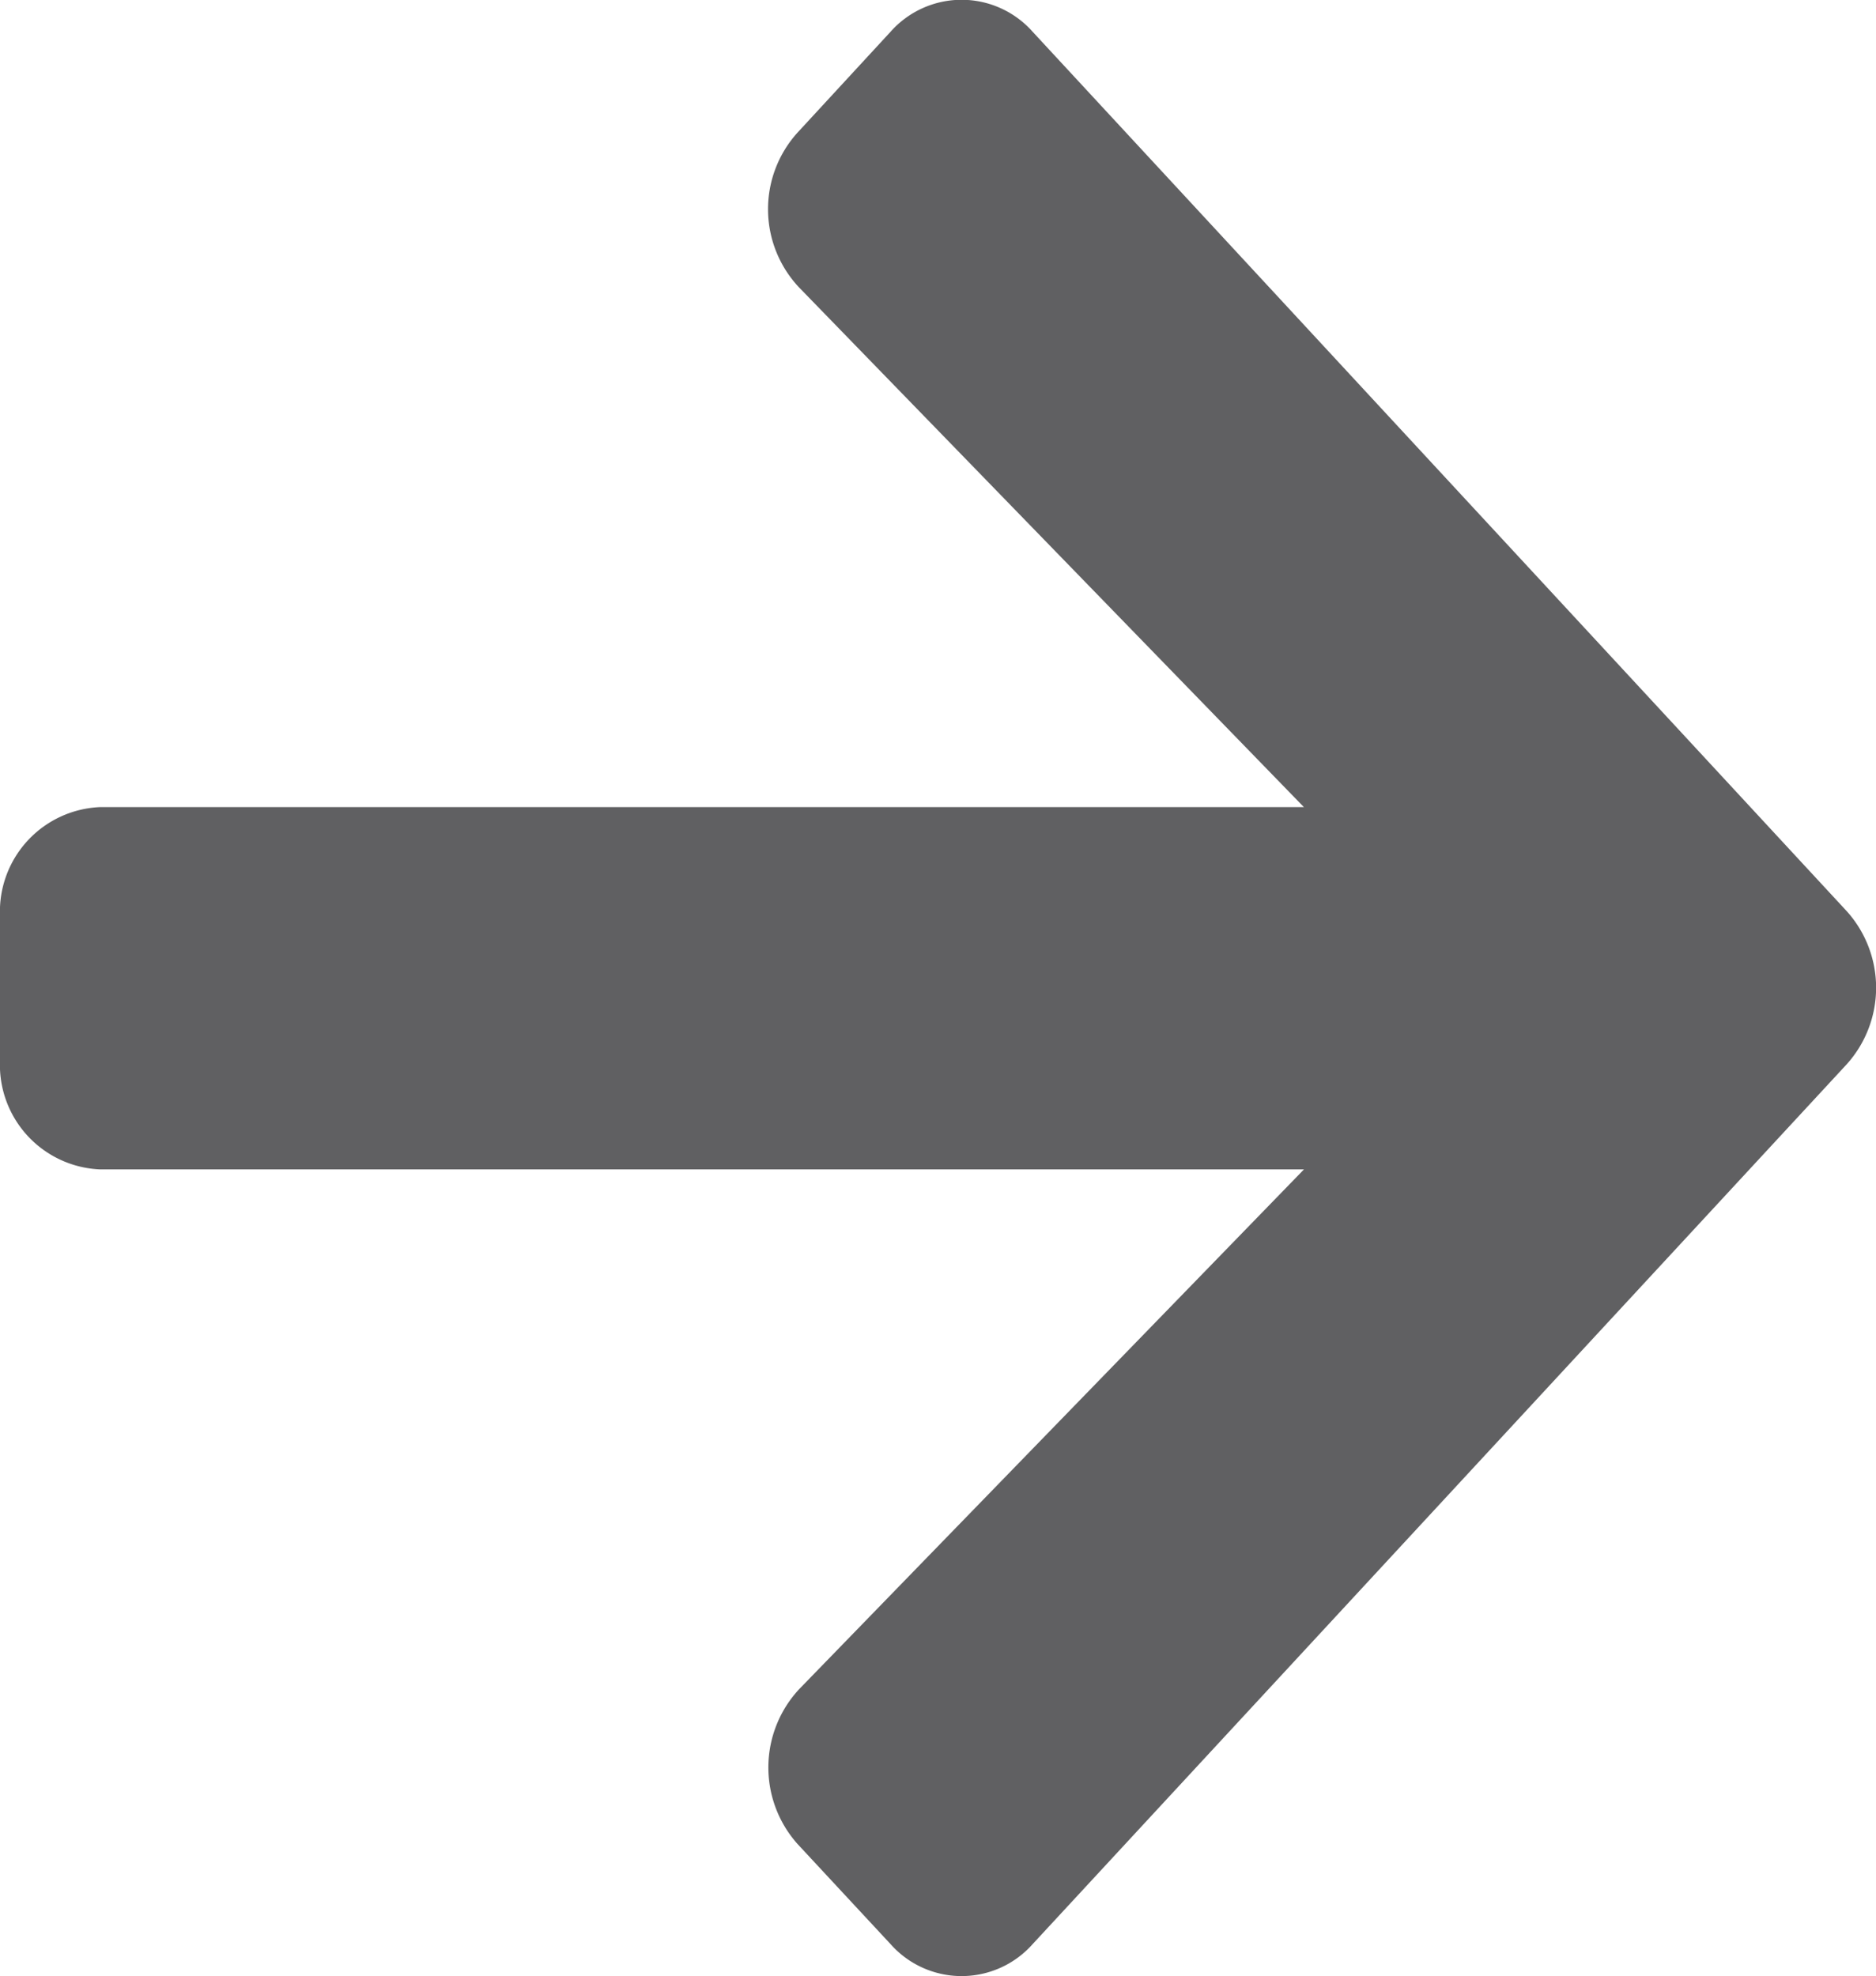
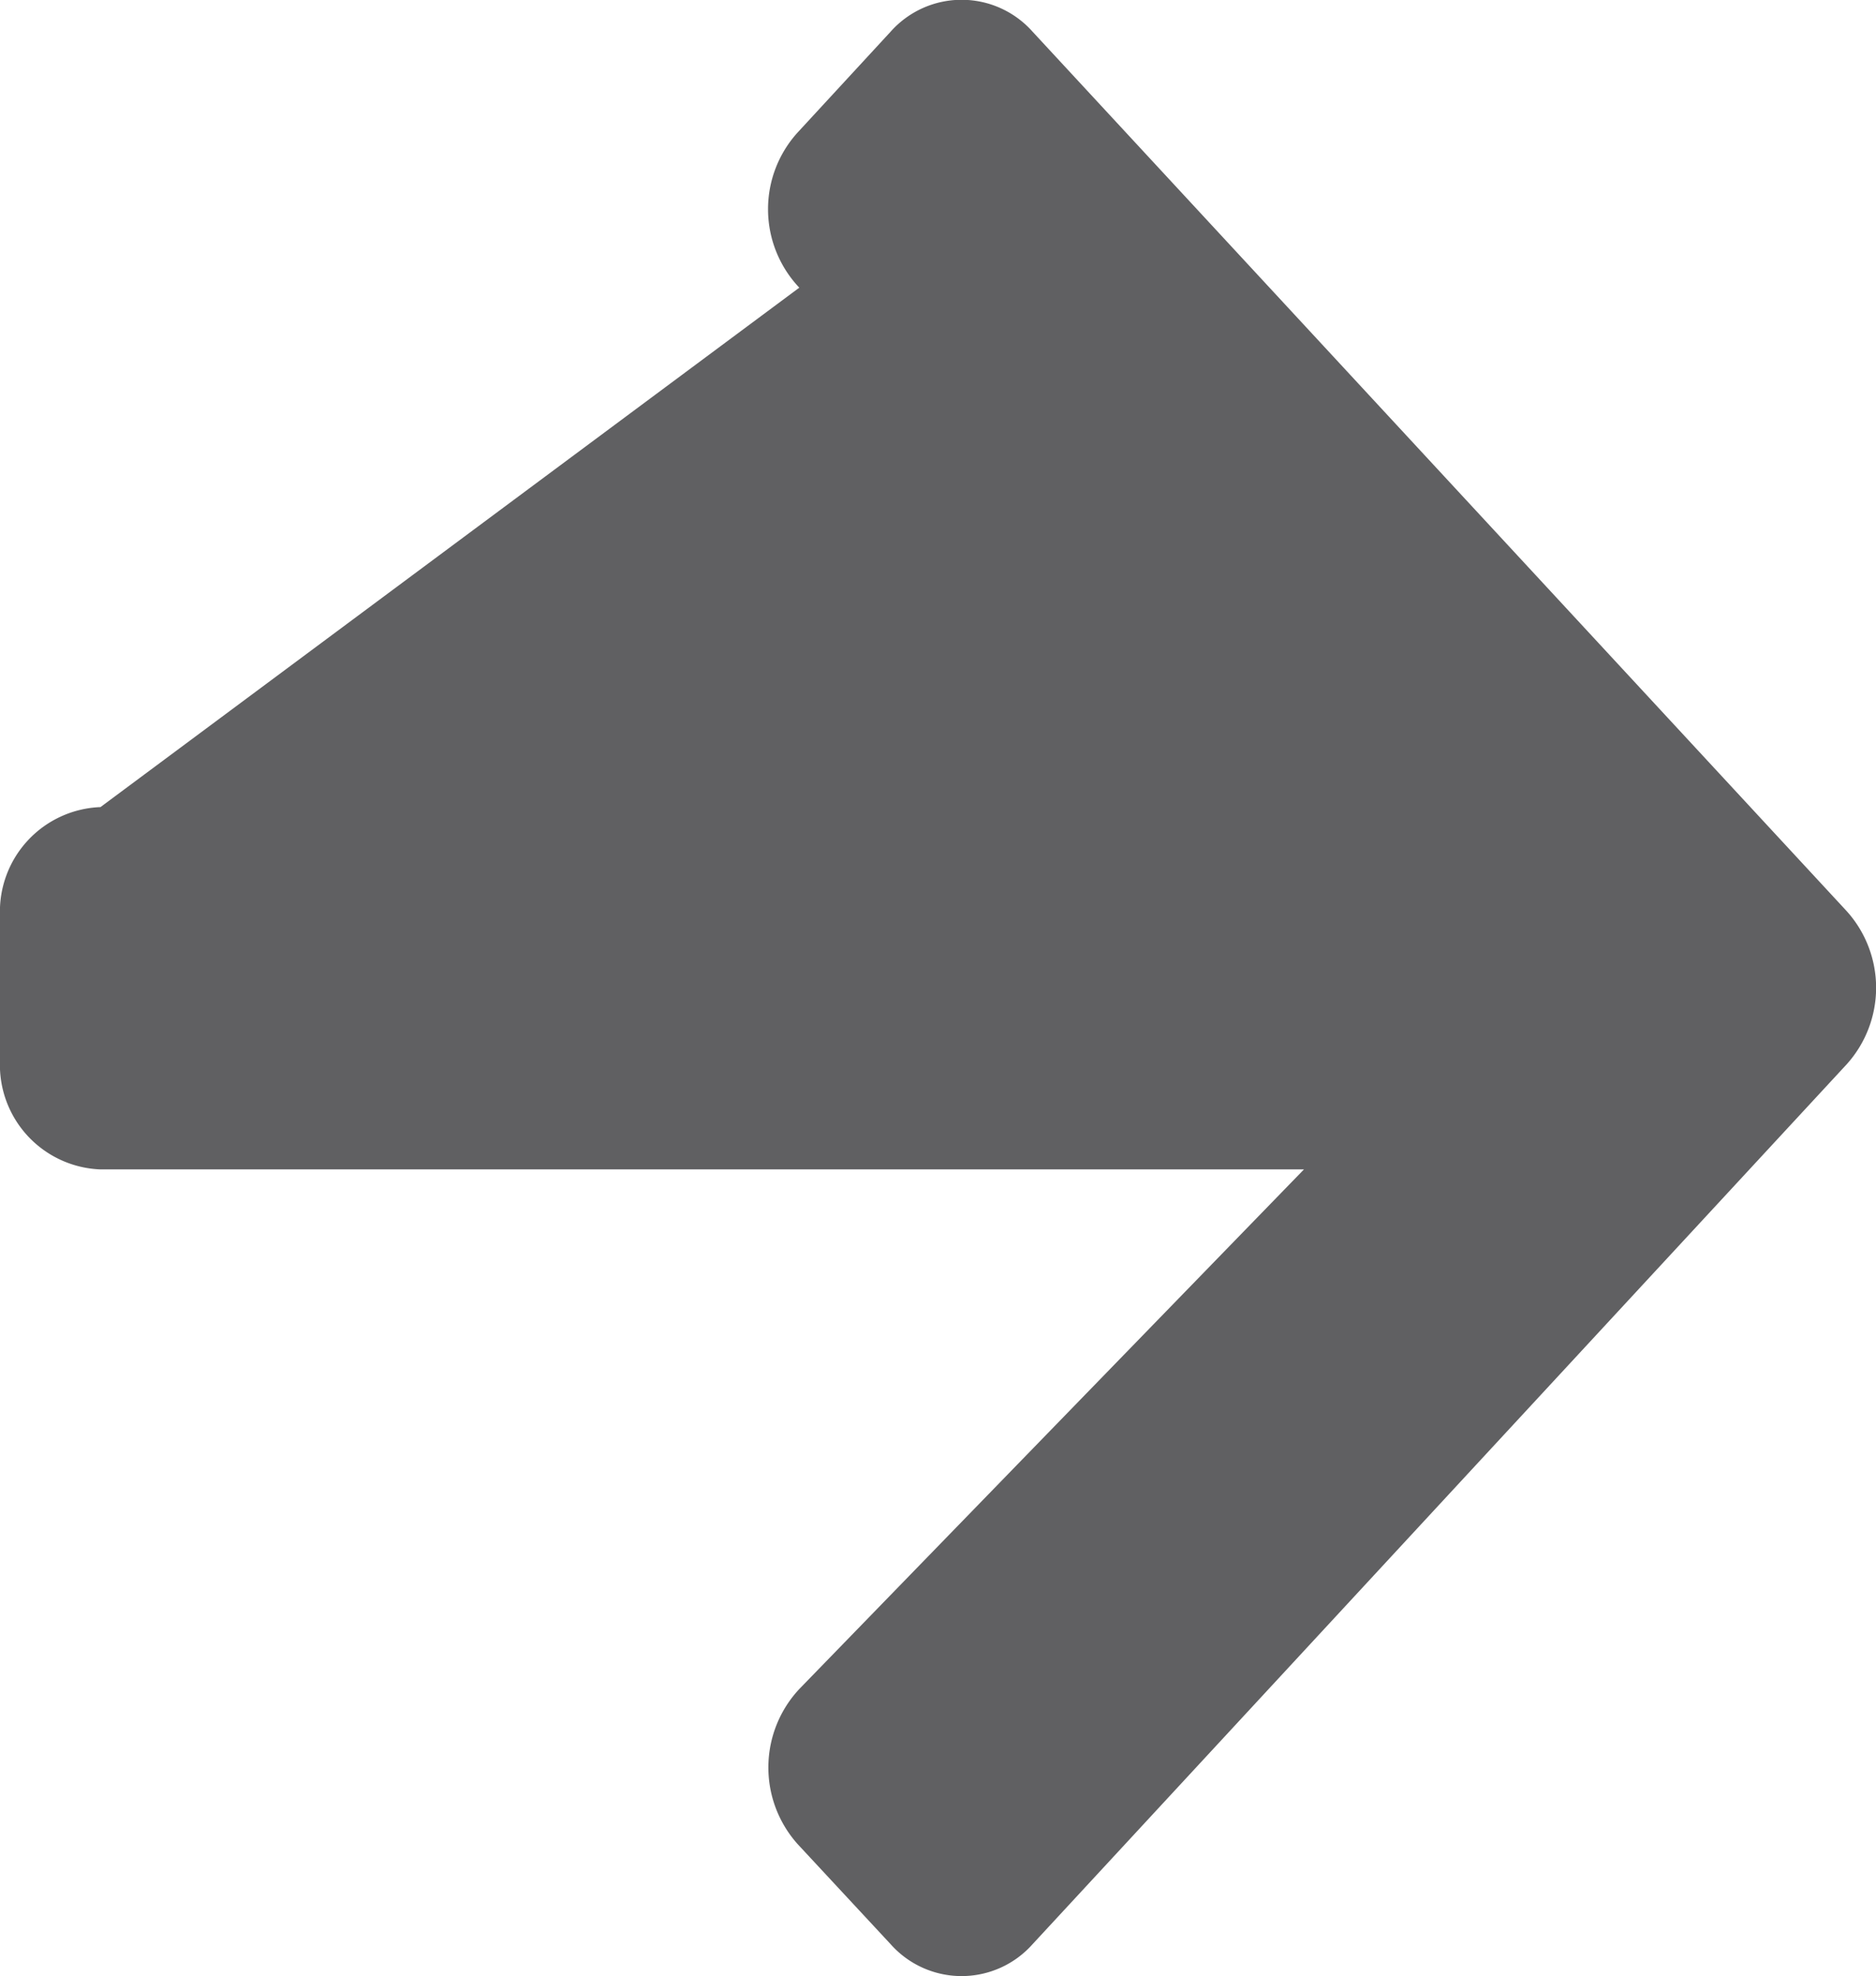
<svg xmlns="http://www.w3.org/2000/svg" width="20.91" height="22.026" viewBox="0 0 20.91 22.026">
-   <path id="Icon_awesome-arrow-right" data-name="Icon awesome-arrow-right" d="M8.891,4.123,9.927,3a1.058,1.058,0,0,1,1.582,0l9.073,9.8a1.275,1.275,0,0,1,0,1.71l-9.073,9.805a1.058,1.058,0,0,1-1.582,0L8.891,23.2a1.281,1.281,0,0,1,.019-1.73l5.624-5.79H1.12A1.165,1.165,0,0,1,0,14.467V12.853a1.165,1.165,0,0,1,1.12-1.211H14.533L8.909,5.853A1.272,1.272,0,0,1,8.891,4.123Z" transform="translate(0 -2.647)" fill="#606062" />
+   <path id="Icon_awesome-arrow-right" data-name="Icon awesome-arrow-right" d="M8.891,4.123,9.927,3a1.058,1.058,0,0,1,1.582,0l9.073,9.8a1.275,1.275,0,0,1,0,1.71l-9.073,9.805a1.058,1.058,0,0,1-1.582,0L8.891,23.2a1.281,1.281,0,0,1,.019-1.73l5.624-5.79H1.12A1.165,1.165,0,0,1,0,14.467V12.853a1.165,1.165,0,0,1,1.12-1.211L8.909,5.853A1.272,1.272,0,0,1,8.891,4.123Z" transform="translate(0 -2.647)" fill="#606062" />
</svg>